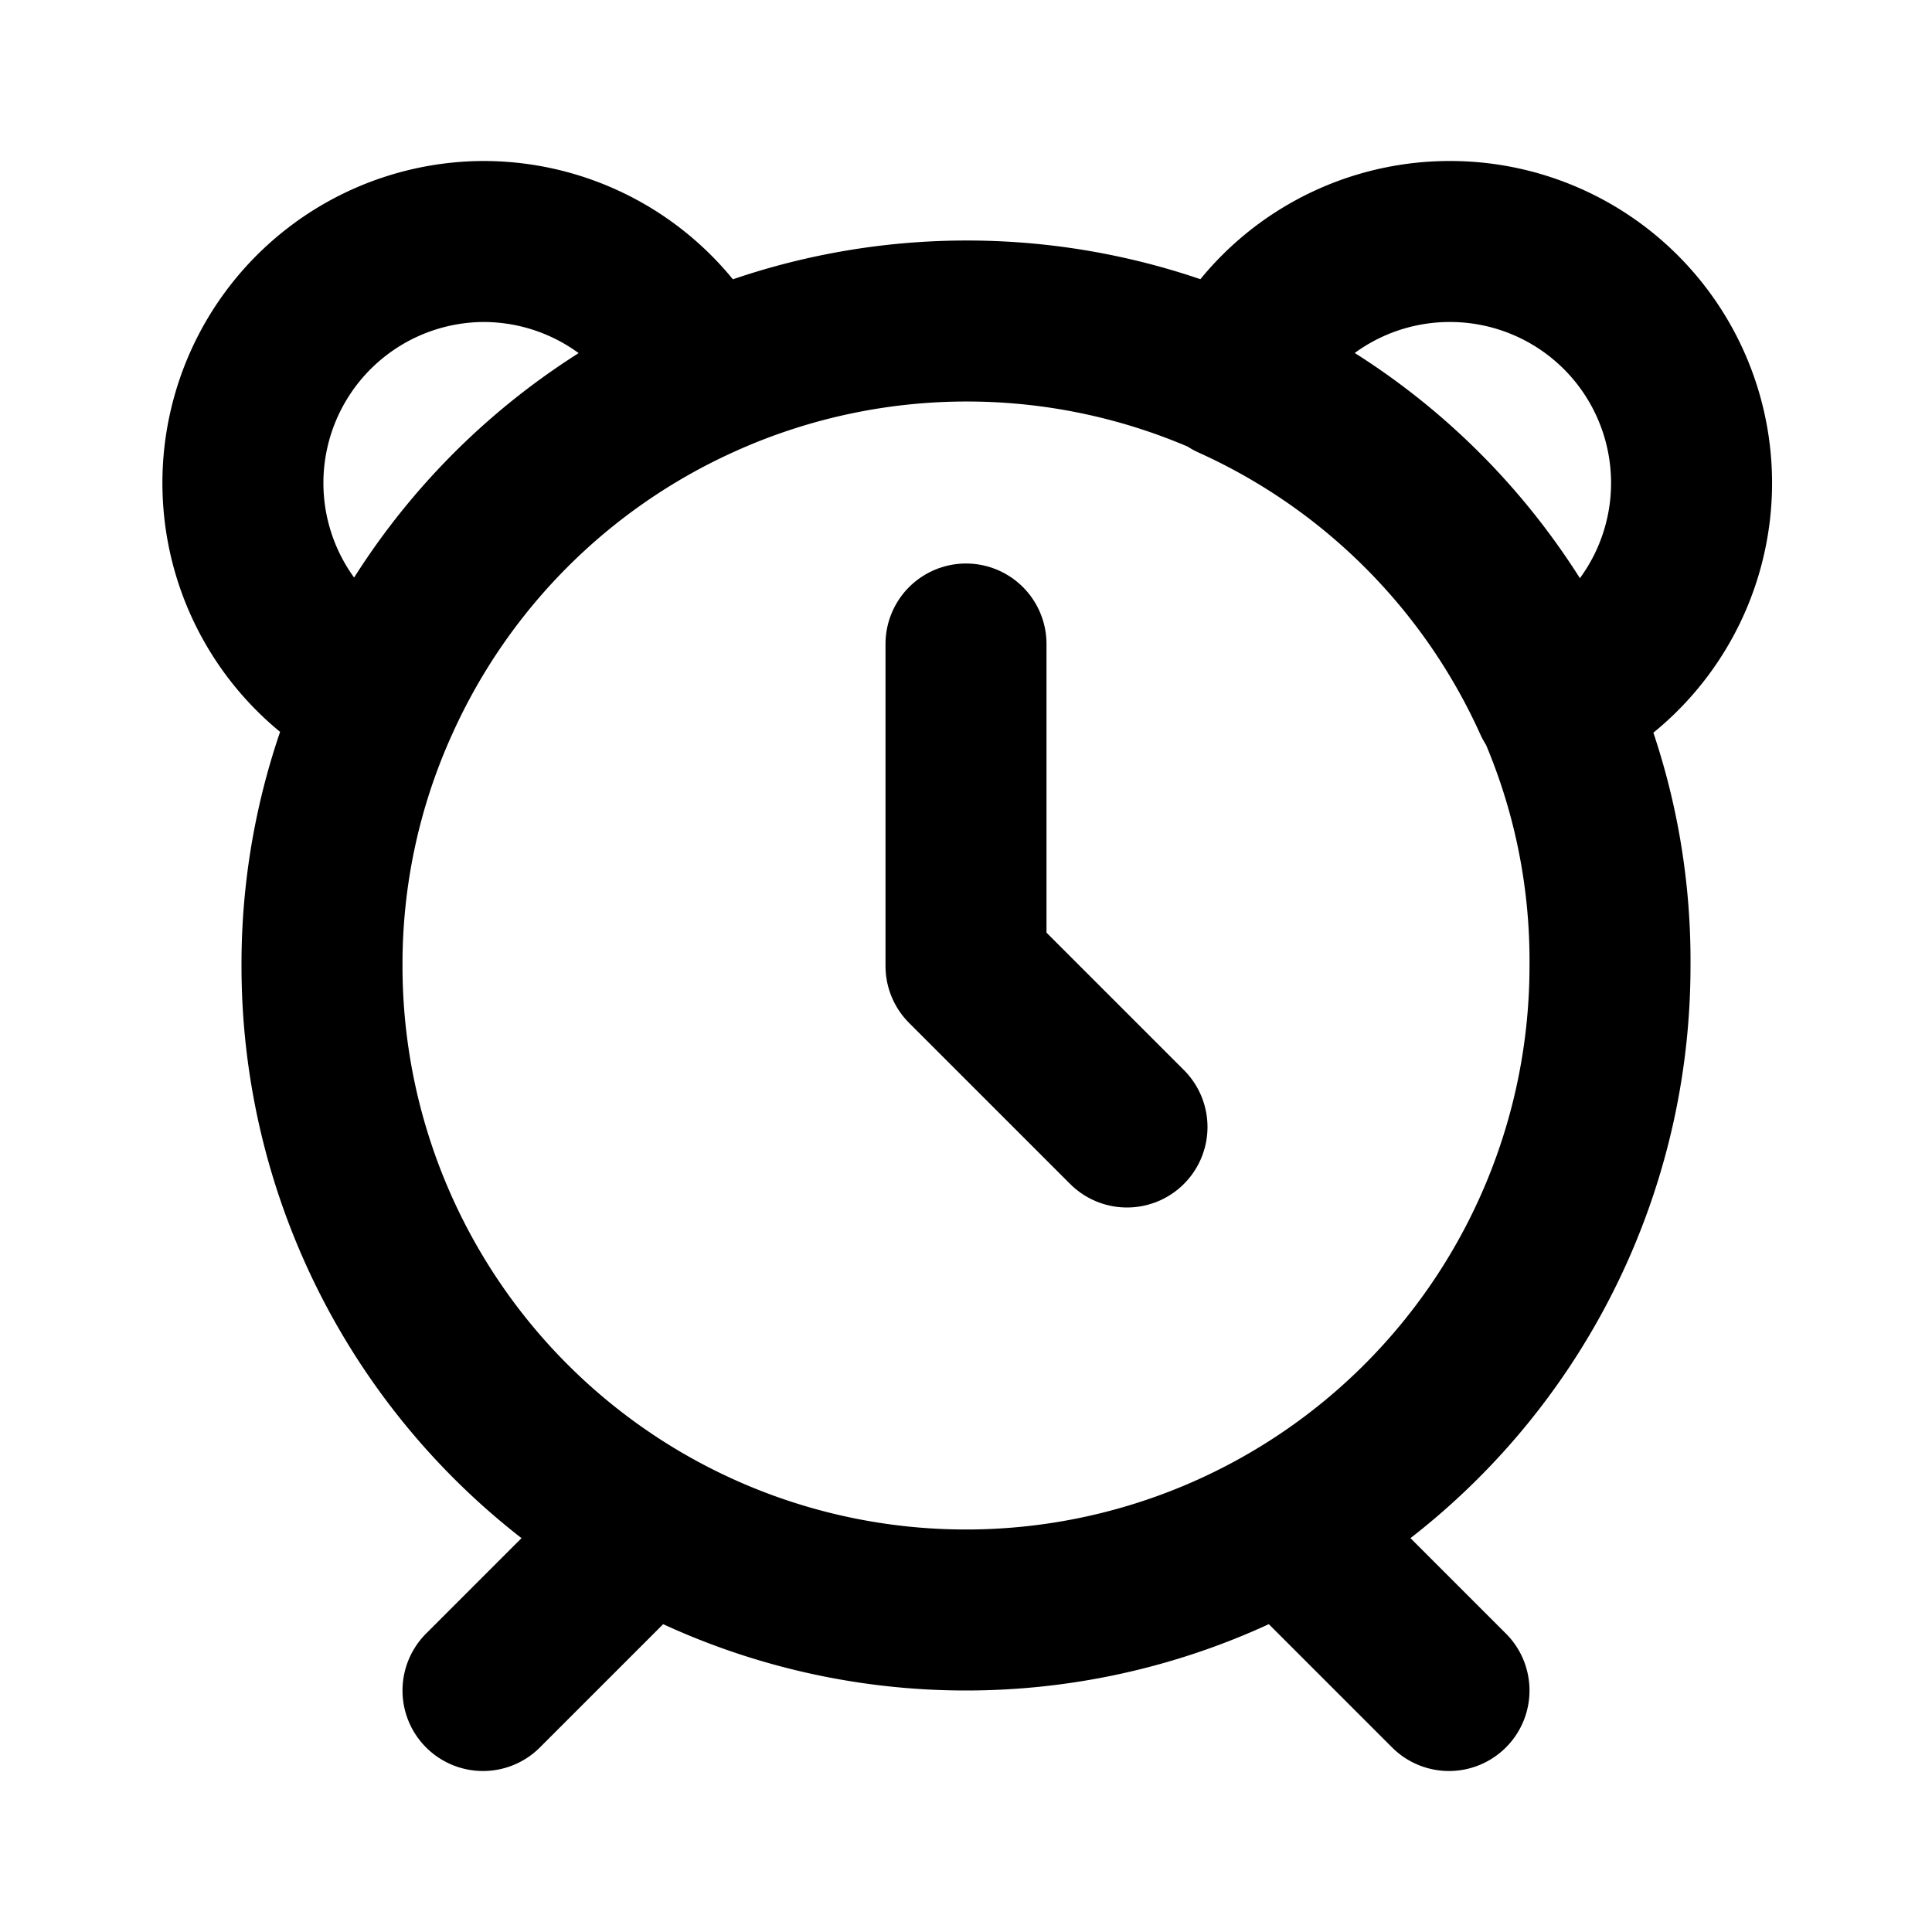
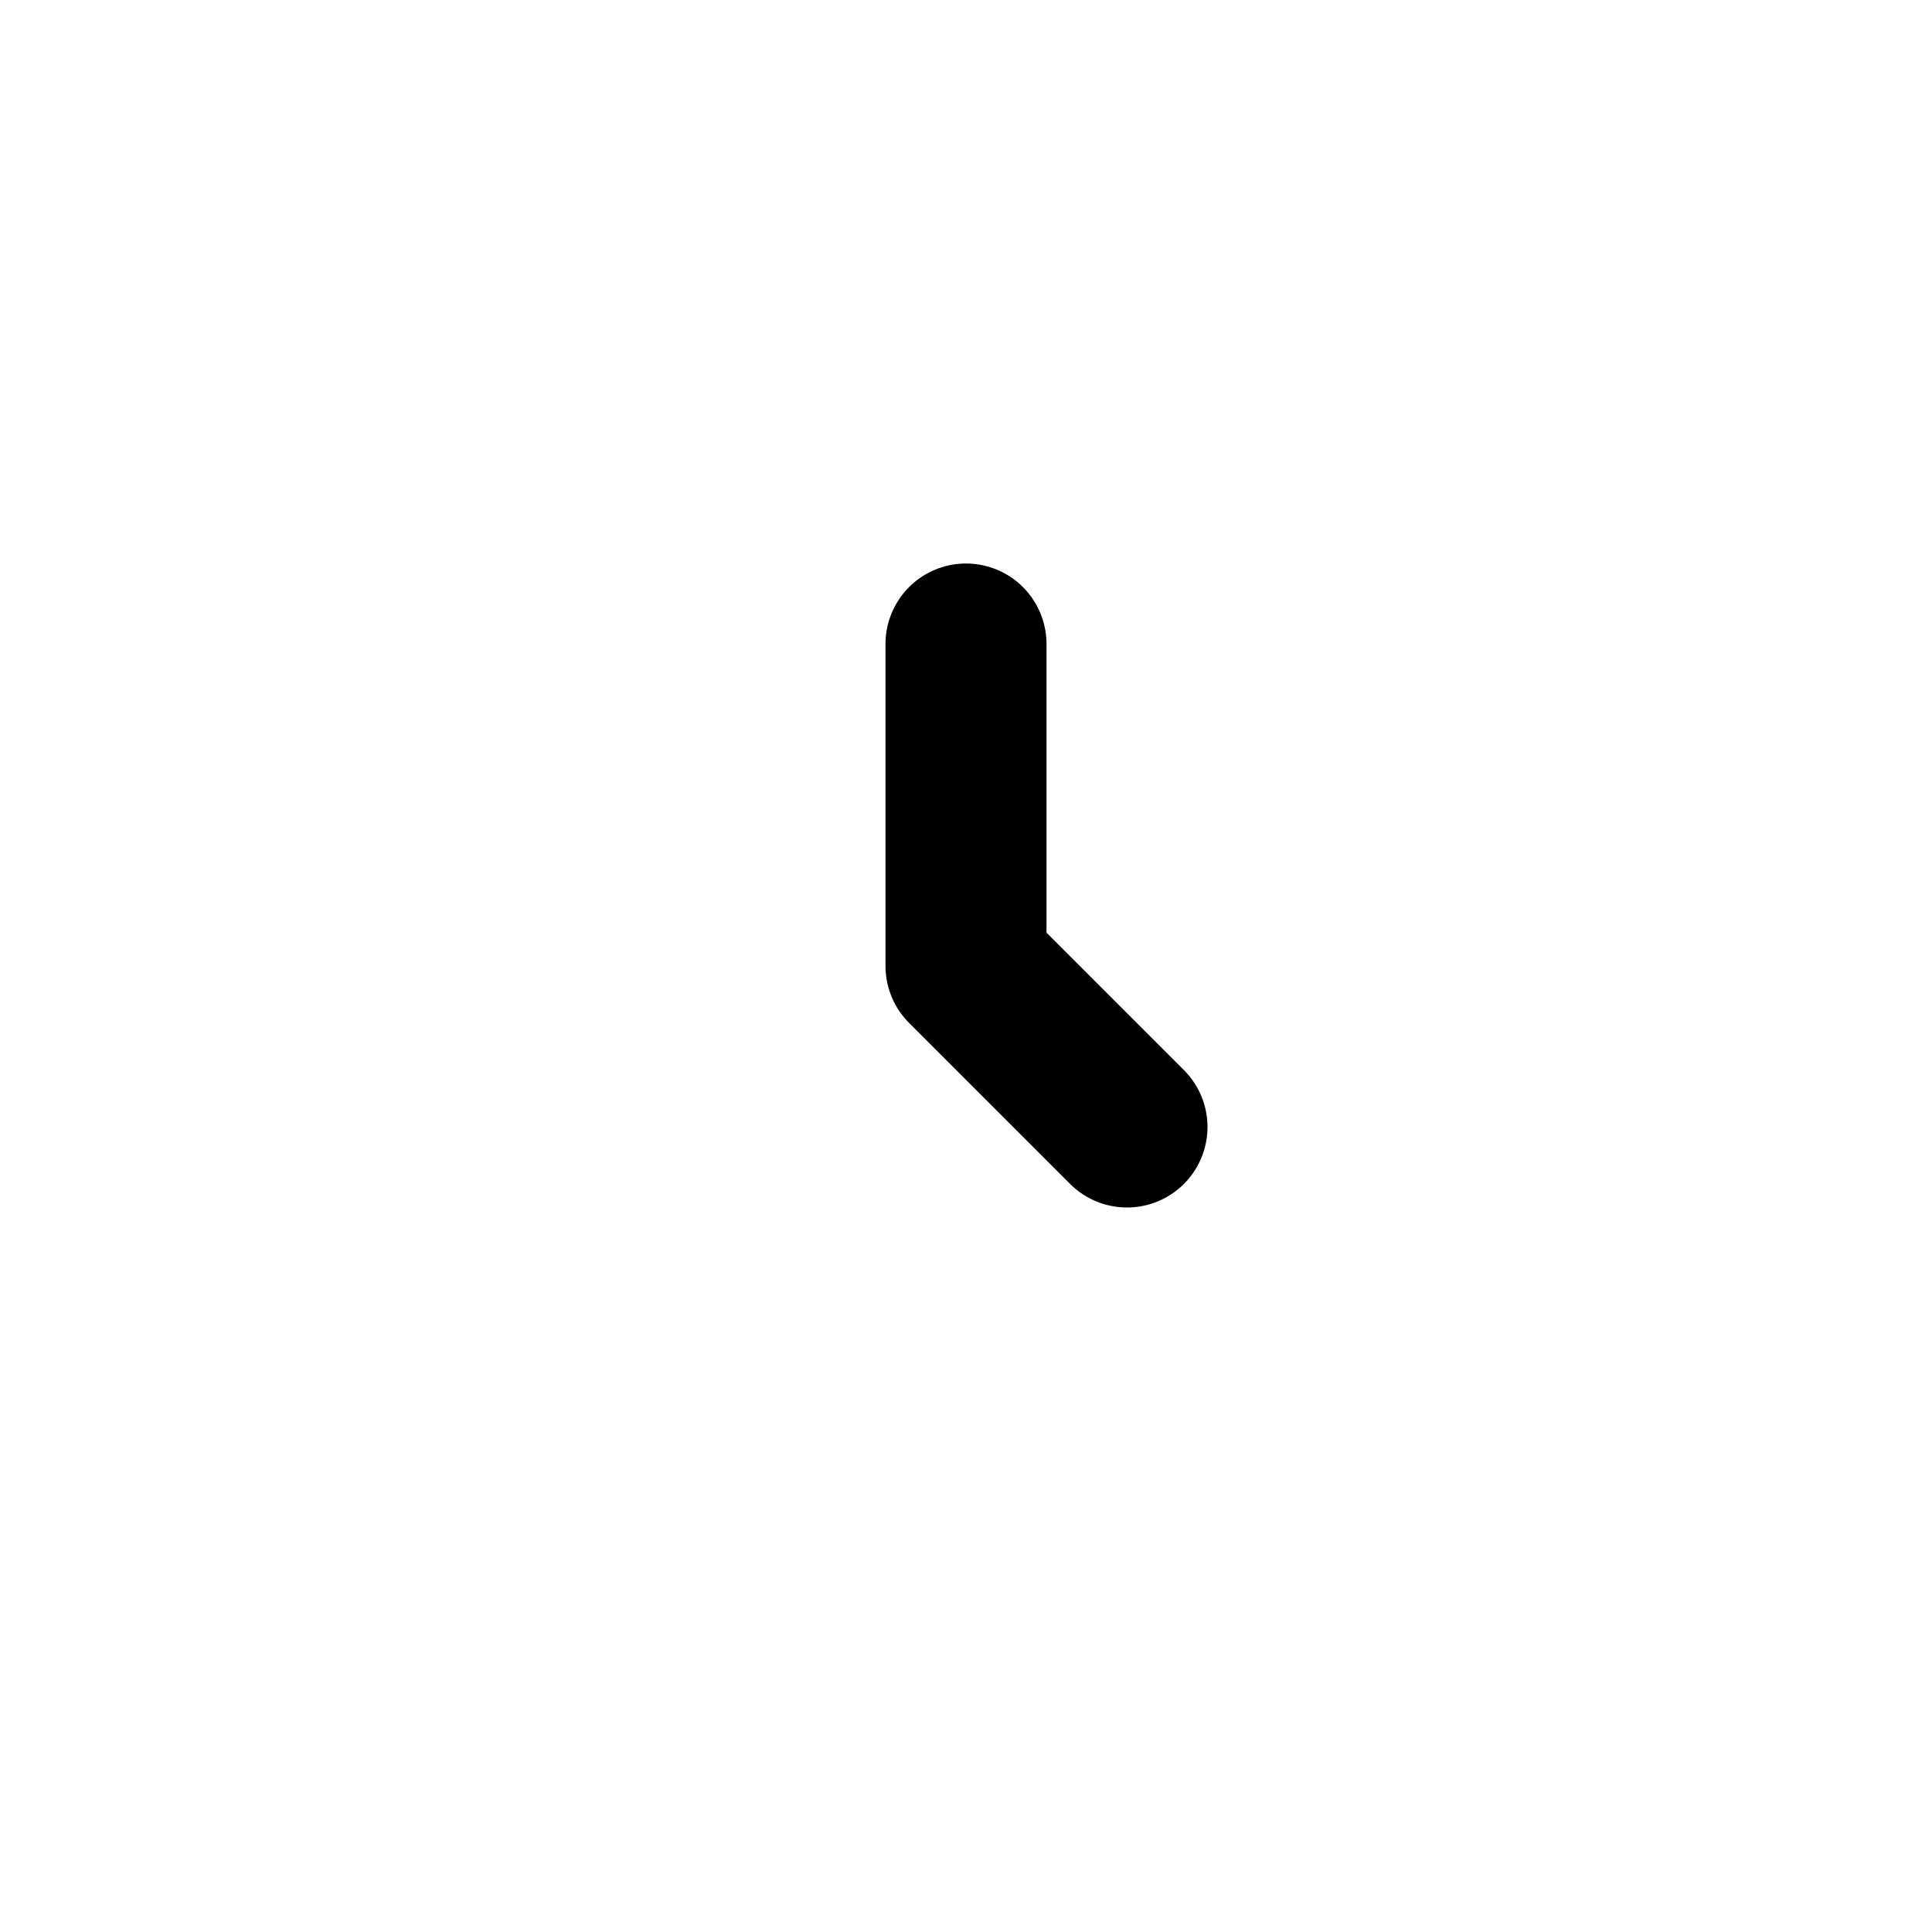
<svg xmlns="http://www.w3.org/2000/svg" width="24" height="24" fill="none">
-   <path stroke="#000" stroke-linecap="round" stroke-linejoin="round" stroke-width="2" d="m16 19 2 2m2-9a8 8 0 1 1-16 0 7.91 7.91 0 0 1 .71-3.3 8 8 0 0 1 4-4 8 8 0 0 1 6.6 0 8 8 0 0 1 4 4A7.91 7.91 0 0 1 20 12v0ZM6 3a3 3 0 0 0-1.29 5.7 8 8 0 0 1 4-4A3 3 0 0 0 6 3Zm12 0a3 3 0 0 0-2.7 1.71 8 8 0 0 1 4 4A3 3 0 0 0 18 3v0ZM8 19l-2 2 2-2Z" />
  <path stroke="#000" stroke-linecap="round" stroke-linejoin="round" stroke-width="2" d="M12 8v4l2 2" />
</svg>